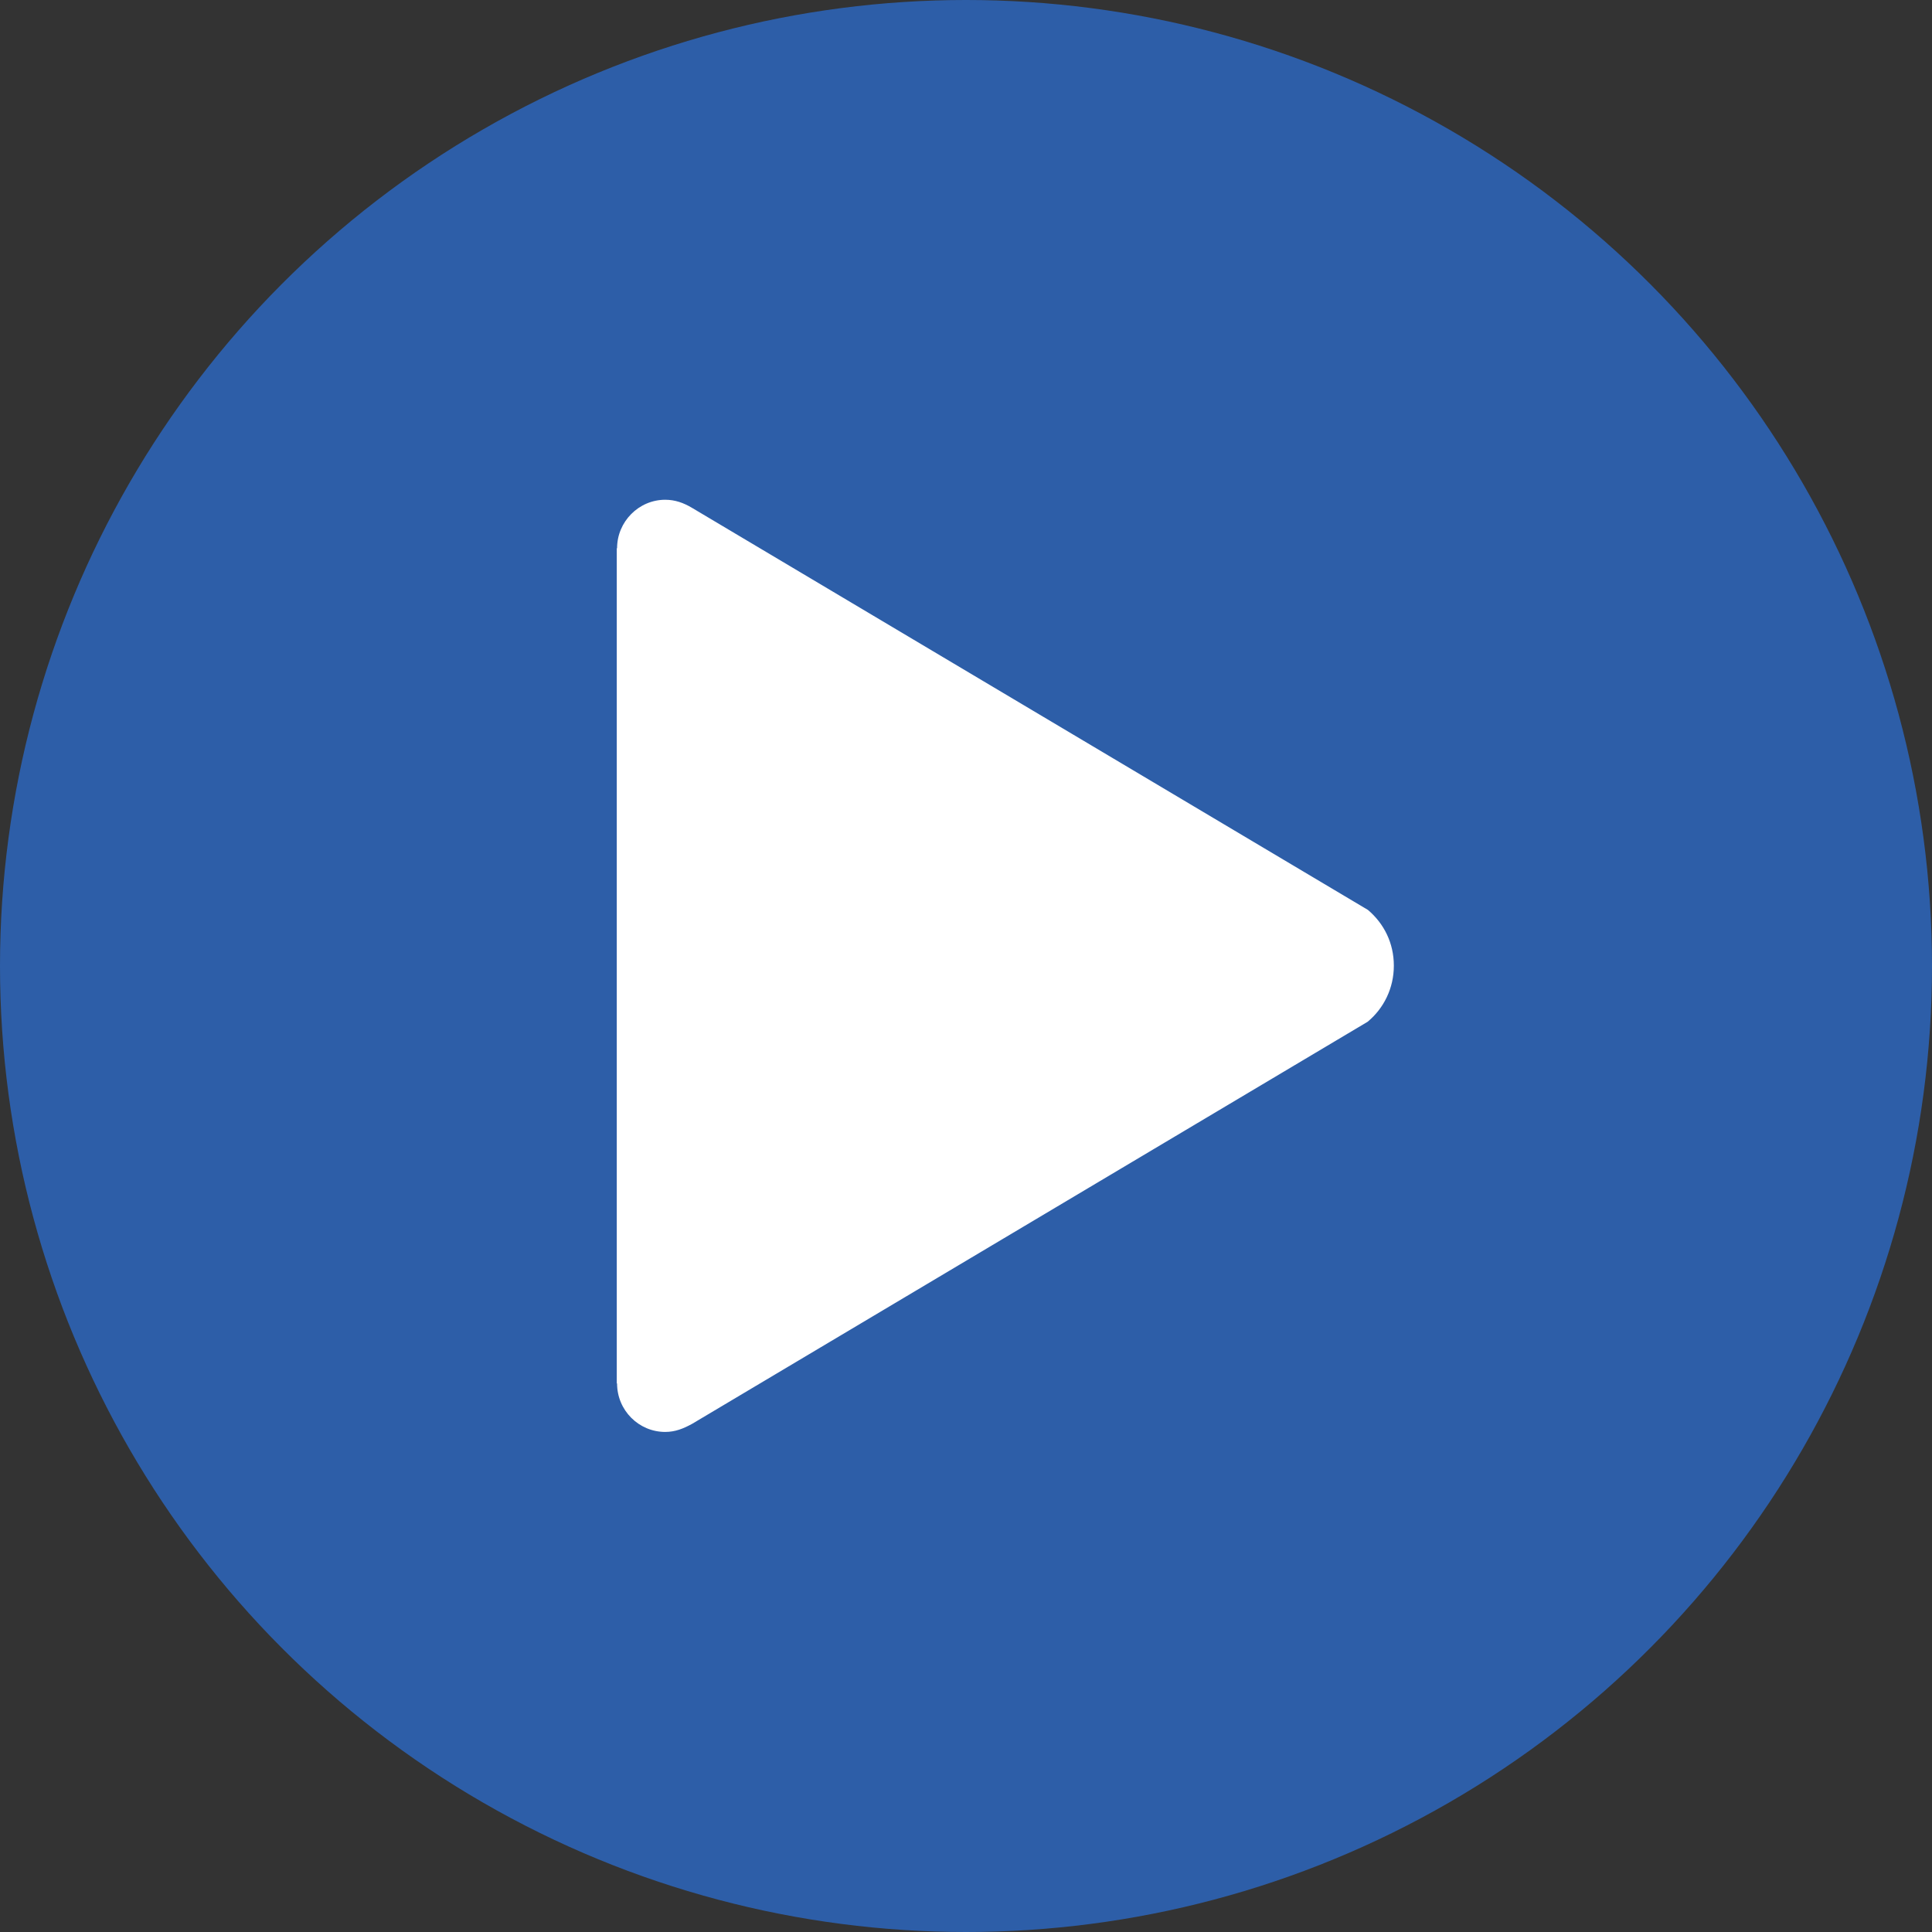
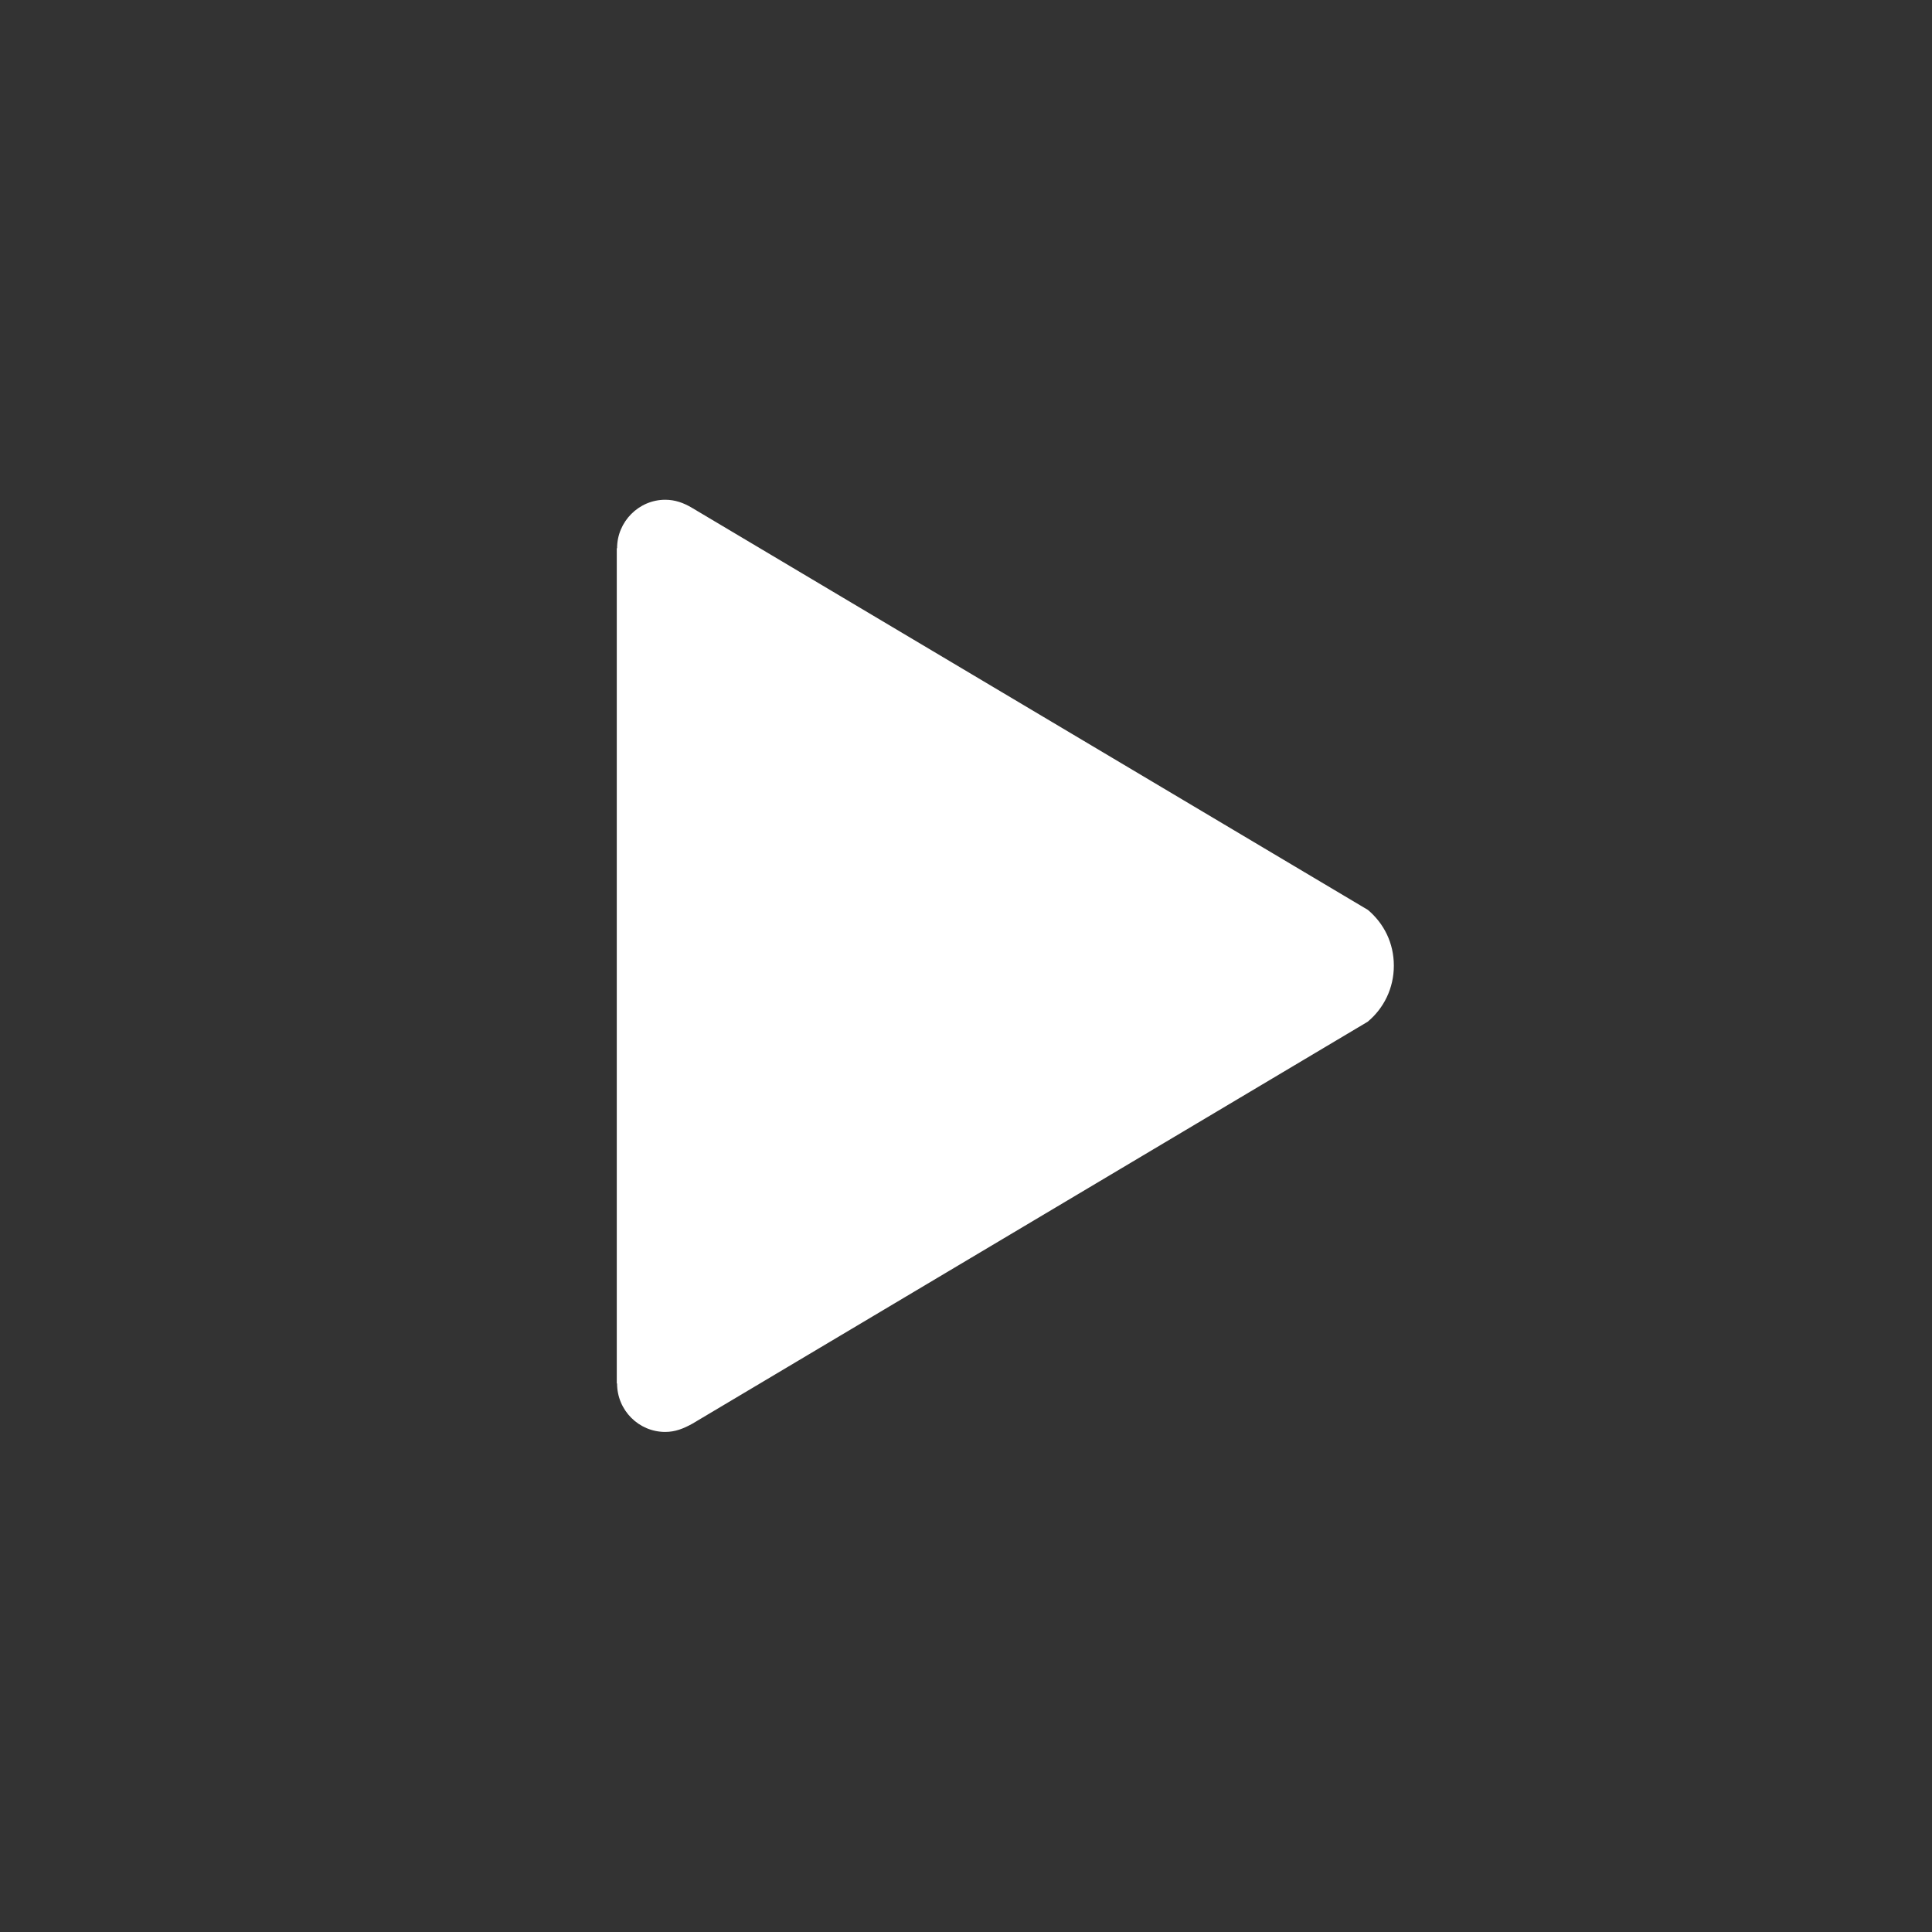
<svg xmlns="http://www.w3.org/2000/svg" version="1.1" id="Layer_1" x="0px" y="0px" viewBox="0 0 634 634" style="enable-background:new 0 0 634 634;" xml:space="preserve">
  <rect x="0" y="0" width="634" height="634" fill="#333333" stroke="none" />
  <style type="text/css">
	.st0{fill:#2D5EA8;}
	.st1{fill:#FFFFFF;}
</style>
-   <circle class="st0" cx="317" cy="317" r="317" />
  <path class="st1" d="M448.9,298.6L227,166.6c-2.7-1.6-5.5-2.6-8.7-2.6c-8.7,0-15.8,7.2-15.8,15.9h-0.1v274.1h0.1  c0,8.8,7.1,15.9,15.8,15.9c3.3,0,6-1.1,8.9-2.7l221.6-131.9c5.3-4.4,8.6-11,8.6-18.4S454.2,303.1,448.9,298.6z" />
</svg>